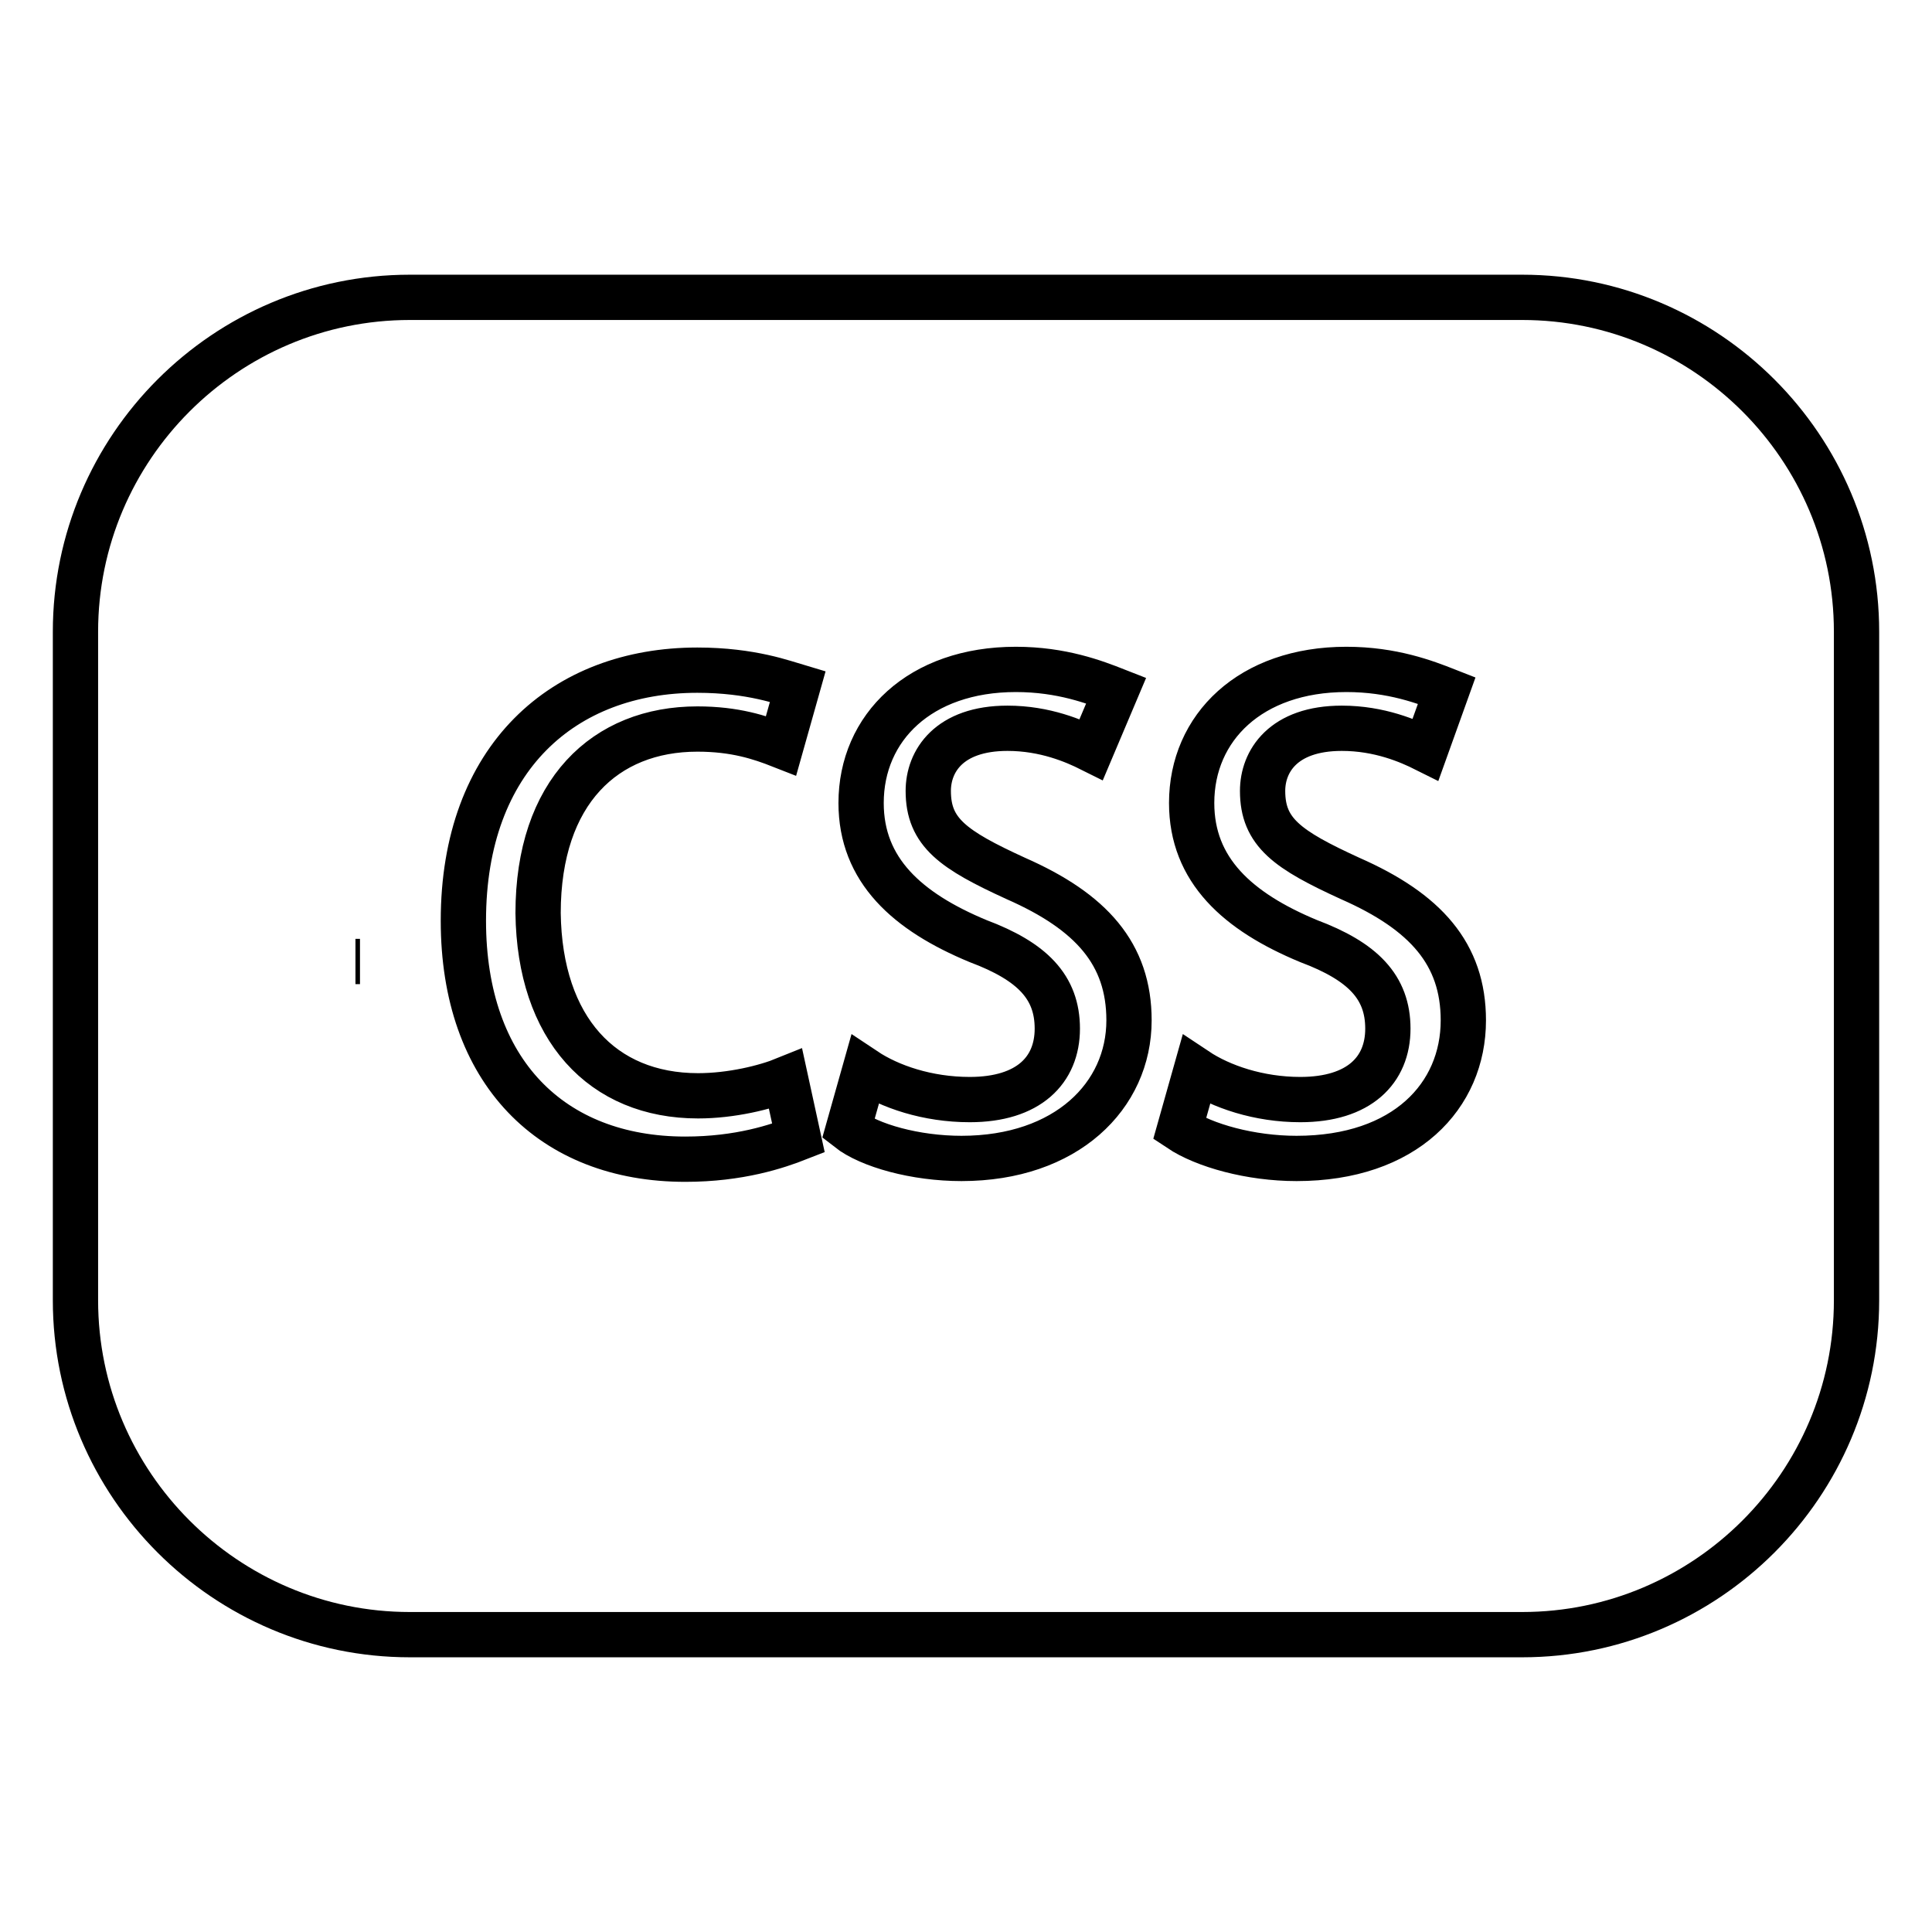
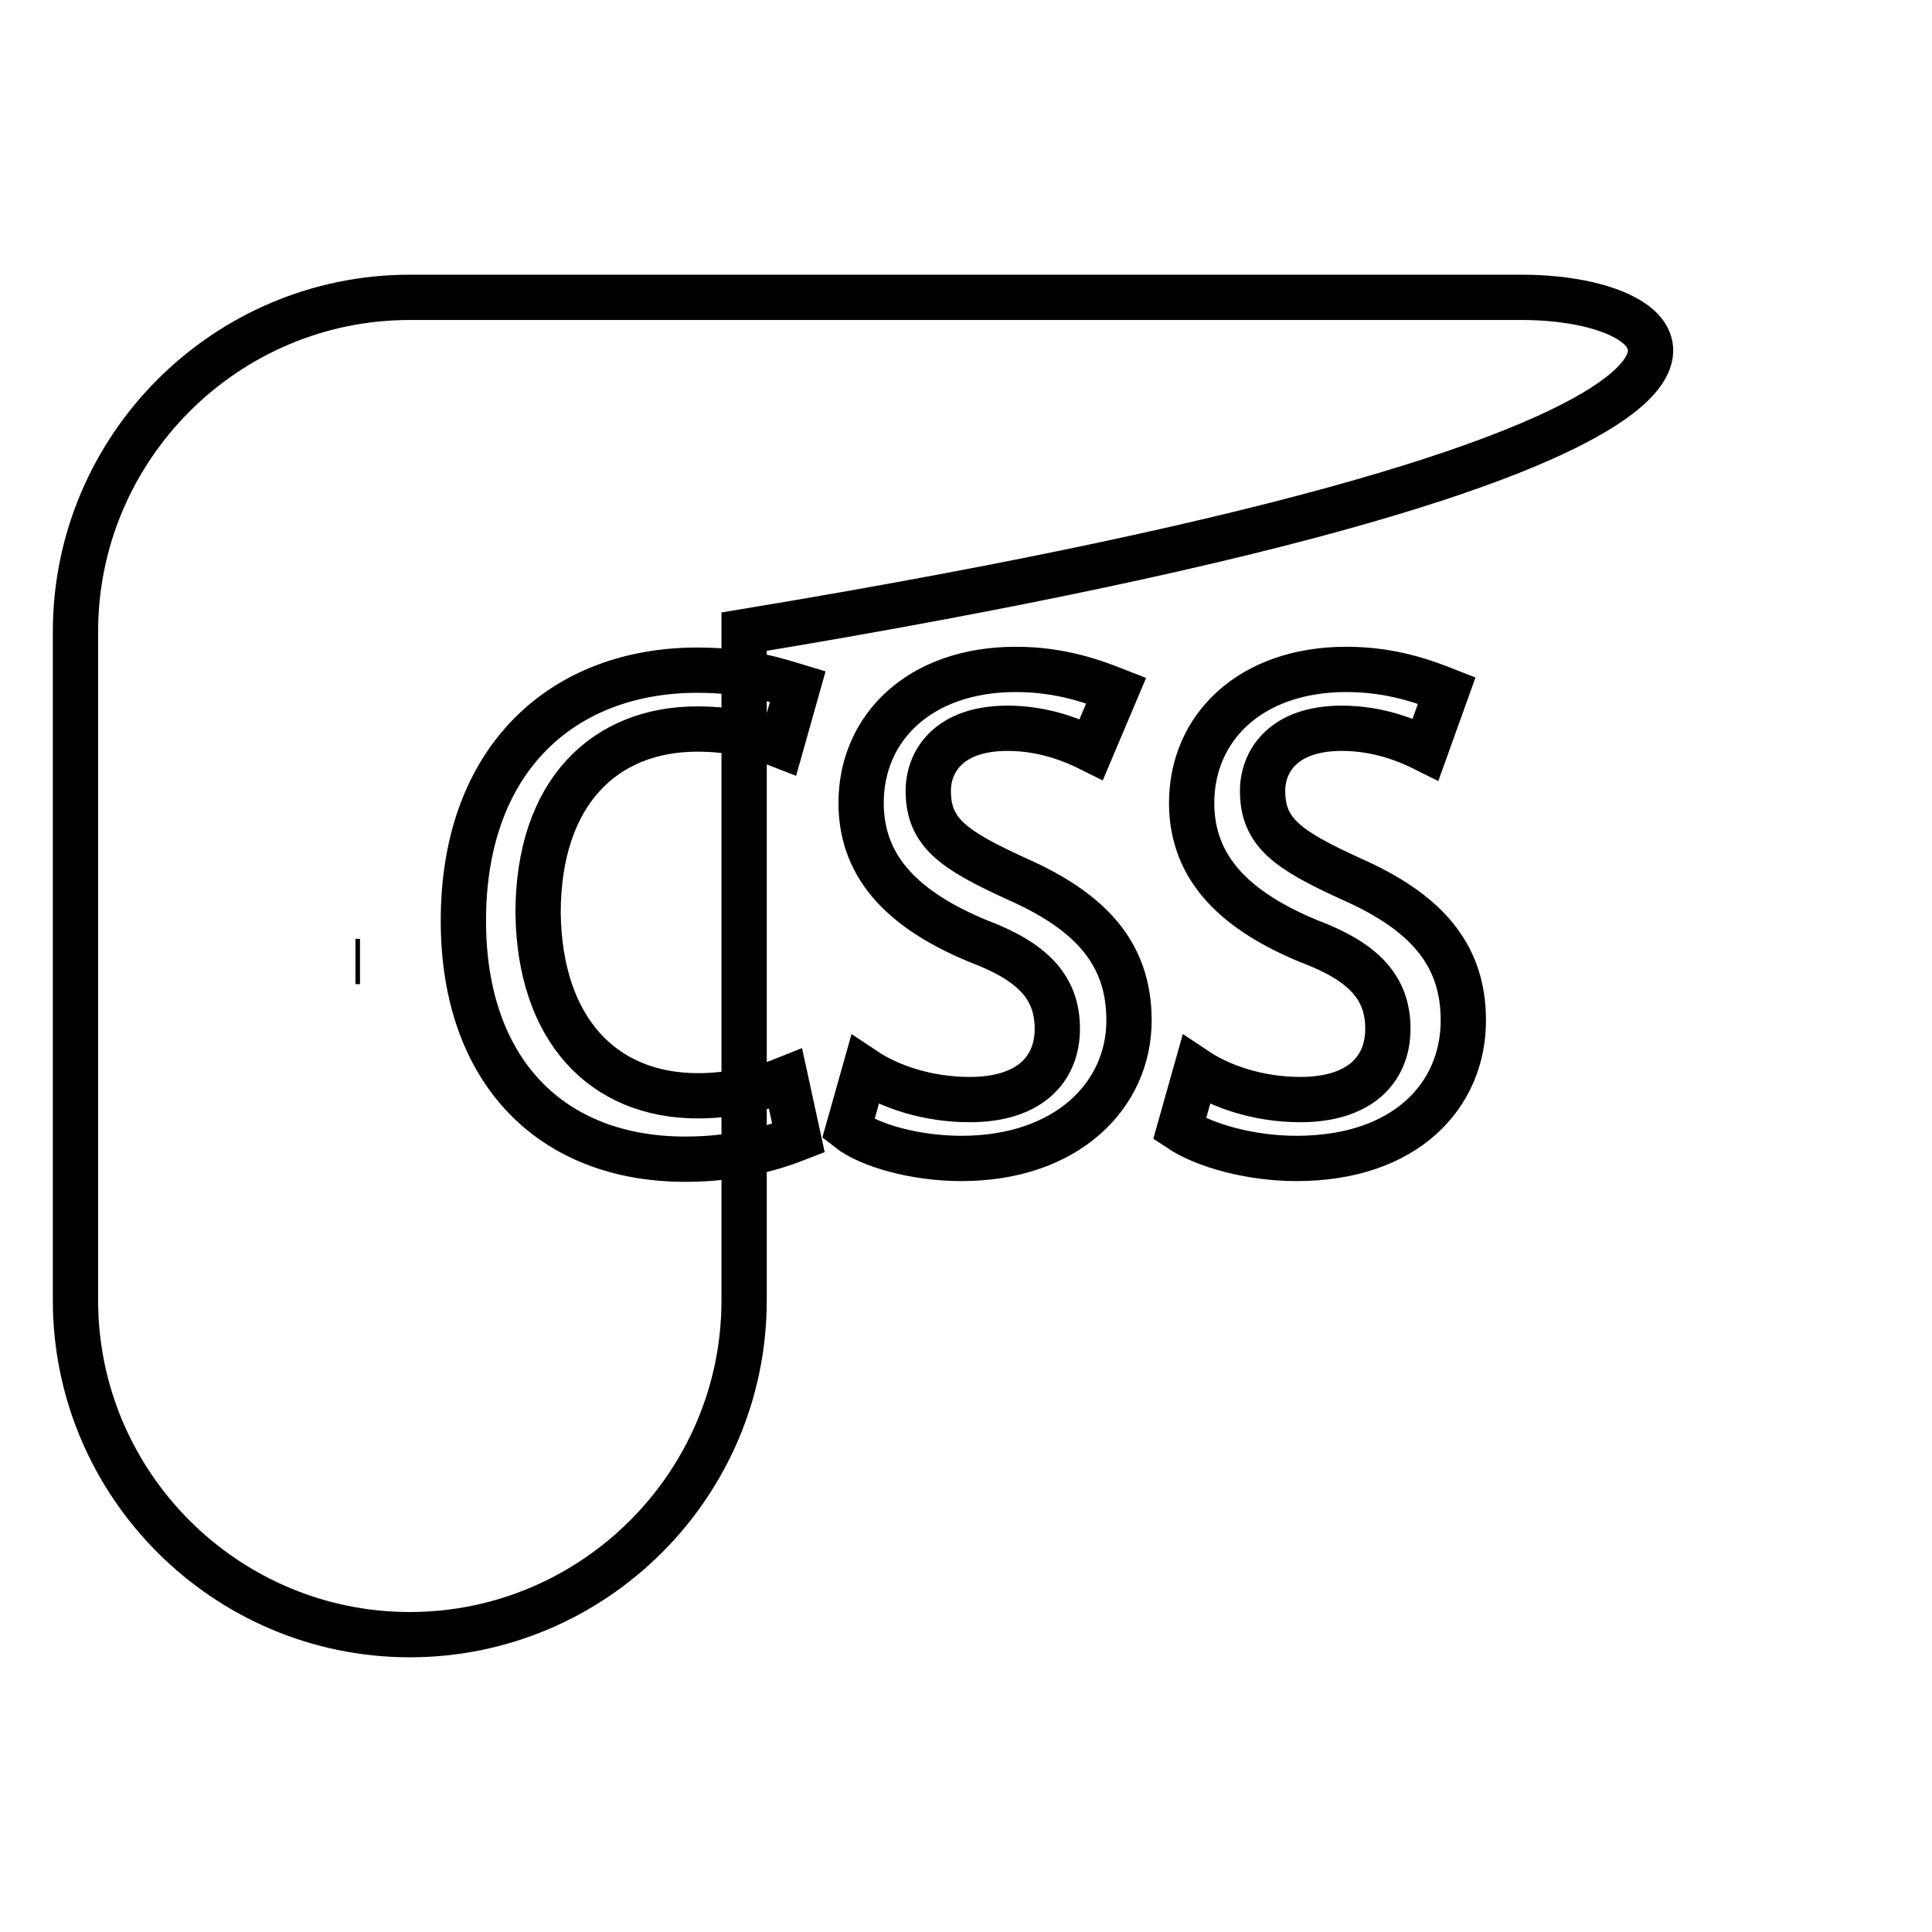
<svg xmlns="http://www.w3.org/2000/svg" version="1.1" x="0px" y="0px" viewBox="0 0 256 256" enable-background="new 0 0 256 256" xml:space="preserve">
  <g>
-     <path stroke-width="6" fill-opacity="0" stroke="#000000" d="M47.1,127.4L47.1,127.4L47.1,127.4h0.6H47.1z M201.7,39.4H54.3C29.9,39.4,10,59.3,10,83.7v88.6 c0,24.4,19.9,44.3,44.3,44.3h147.4c24.4,0,44.3-19.9,44.3-44.3V83.7C246,59.3,226.1,39.4,201.7,39.4z M92.5,145.2 c4.4,0,8.9-1.1,11.6-2.2l1.7,7.8c-2.8,1.1-7.8,2.8-15,2.8c-17.7,0-29.4-11.6-29.4-31.6c0-21.6,13.3-33.2,31-33.2 c7.2,0,11.6,1.7,13.3,2.2l-2.2,7.8c-2.8-1.1-6.1-2.2-11.1-2.2c-12.2,0-21.1,8.3-21.1,24.4C71.5,136.3,79.8,145.2,92.5,145.2z  M127.4,153.5c-6.1,0-12.2-1.7-15-3.9l2.2-7.8c3.3,2.2,8.3,3.9,13.9,3.9c7.8,0,11.6-3.9,11.6-9.4c0-5.5-3.3-8.9-10.5-11.6 c-9.4-3.9-15.5-9.4-15.5-18.3c0-10,7.8-17.7,20.5-17.7c6.1,0,10.5,1.7,13.3,2.8l-3.3,7.8c-2.2-1.1-6.1-2.8-11.1-2.8 c-7.8,0-10.5,4.4-10.5,8.3c0,5.5,3.3,7.8,11.6,11.6c10,4.4,15,10,15,18.8C149.6,145.2,141.3,153.5,127.4,153.5z M171.8,153.5 c-6.1,0-12.2-1.7-15.5-3.9l2.2-7.8c3.3,2.2,8.3,3.9,13.8,3.9c7.8,0,11.6-3.9,11.6-9.4c0-5.5-3.3-8.9-10.5-11.6 c-9.4-3.9-15.5-9.4-15.5-18.3c0-10,7.8-17.7,20.5-17.7c6.1,0,10.5,1.7,13.3,2.8l-2.8,7.8c-2.2-1.1-6.1-2.8-11.1-2.8 c-7.8,0-10.5,4.4-10.5,8.3c0,5.5,3.3,7.8,11.6,11.6c10,4.4,15,10,15,18.8C193.9,145.2,186.2,153.5,171.8,153.5z" />
+     <path stroke-width="6" fill-opacity="0" stroke="#000000" d="M47.1,127.4L47.1,127.4L47.1,127.4h0.6H47.1z M201.7,39.4H54.3C29.9,39.4,10,59.3,10,83.7v88.6 c0,24.4,19.9,44.3,44.3,44.3c24.4,0,44.3-19.9,44.3-44.3V83.7C246,59.3,226.1,39.4,201.7,39.4z M92.5,145.2 c4.4,0,8.9-1.1,11.6-2.2l1.7,7.8c-2.8,1.1-7.8,2.8-15,2.8c-17.7,0-29.4-11.6-29.4-31.6c0-21.6,13.3-33.2,31-33.2 c7.2,0,11.6,1.7,13.3,2.2l-2.2,7.8c-2.8-1.1-6.1-2.2-11.1-2.2c-12.2,0-21.1,8.3-21.1,24.4C71.5,136.3,79.8,145.2,92.5,145.2z  M127.4,153.5c-6.1,0-12.2-1.7-15-3.9l2.2-7.8c3.3,2.2,8.3,3.9,13.9,3.9c7.8,0,11.6-3.9,11.6-9.4c0-5.5-3.3-8.9-10.5-11.6 c-9.4-3.9-15.5-9.4-15.5-18.3c0-10,7.8-17.7,20.5-17.7c6.1,0,10.5,1.7,13.3,2.8l-3.3,7.8c-2.2-1.1-6.1-2.8-11.1-2.8 c-7.8,0-10.5,4.4-10.5,8.3c0,5.5,3.3,7.8,11.6,11.6c10,4.4,15,10,15,18.8C149.6,145.2,141.3,153.5,127.4,153.5z M171.8,153.5 c-6.1,0-12.2-1.7-15.5-3.9l2.2-7.8c3.3,2.2,8.3,3.9,13.8,3.9c7.8,0,11.6-3.9,11.6-9.4c0-5.5-3.3-8.9-10.5-11.6 c-9.4-3.9-15.5-9.4-15.5-18.3c0-10,7.8-17.7,20.5-17.7c6.1,0,10.5,1.7,13.3,2.8l-2.8,7.8c-2.2-1.1-6.1-2.8-11.1-2.8 c-7.8,0-10.5,4.4-10.5,8.3c0,5.5,3.3,7.8,11.6,11.6c10,4.4,15,10,15,18.8C193.9,145.2,186.2,153.5,171.8,153.5z" />
  </g>
</svg>